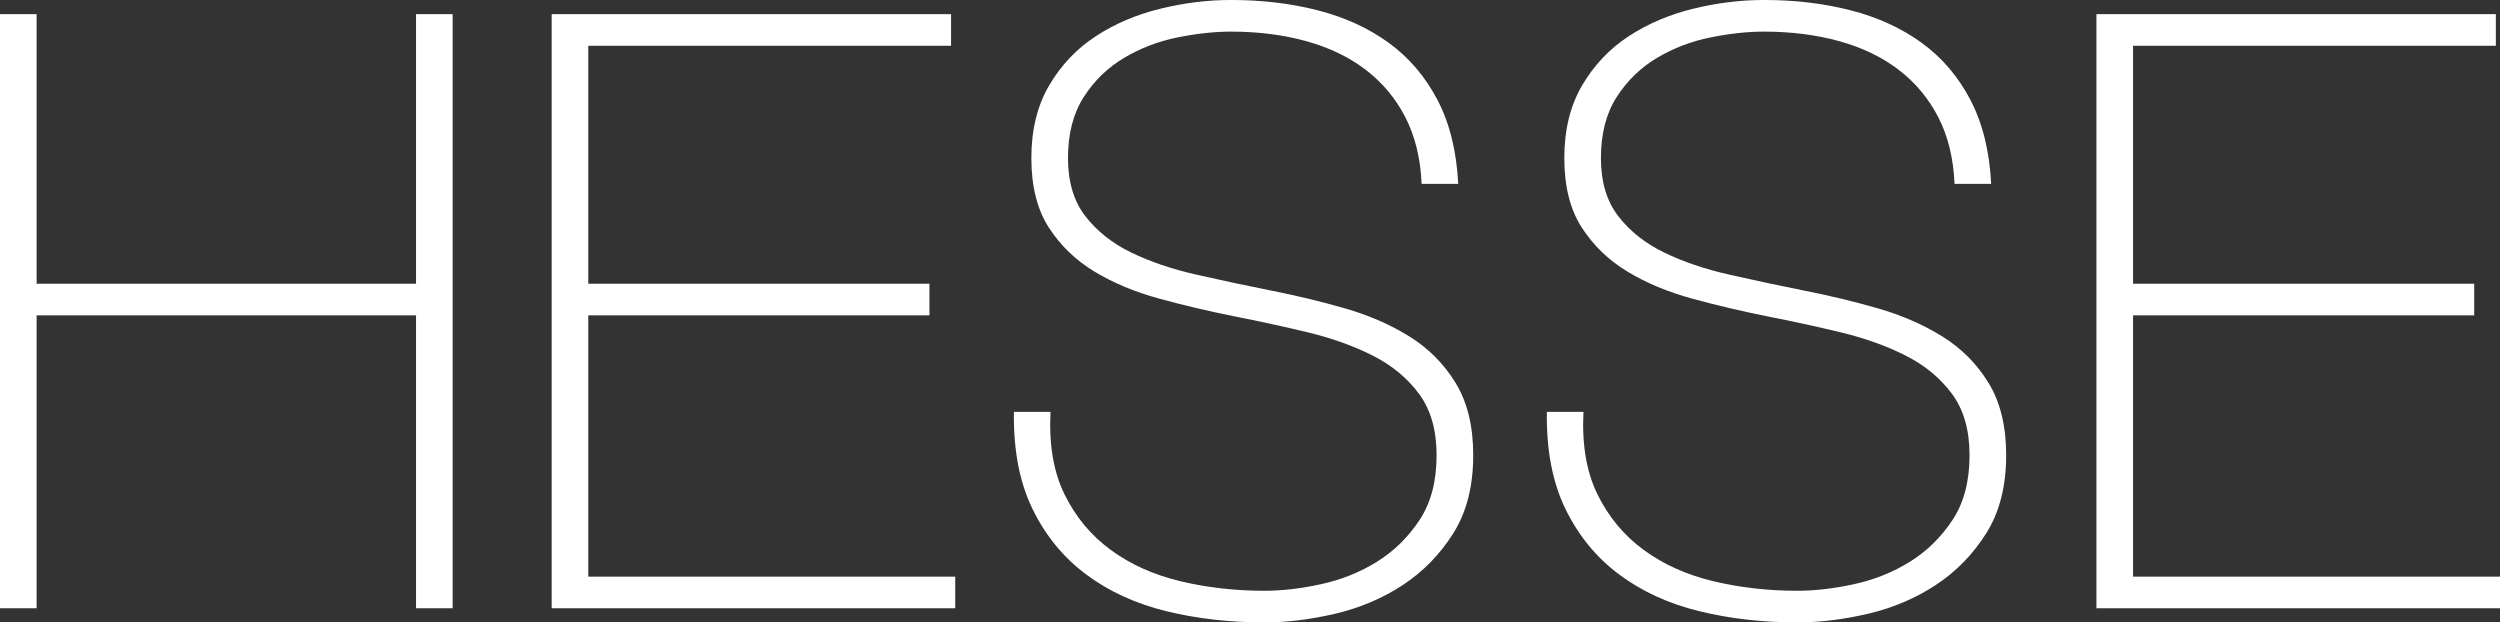
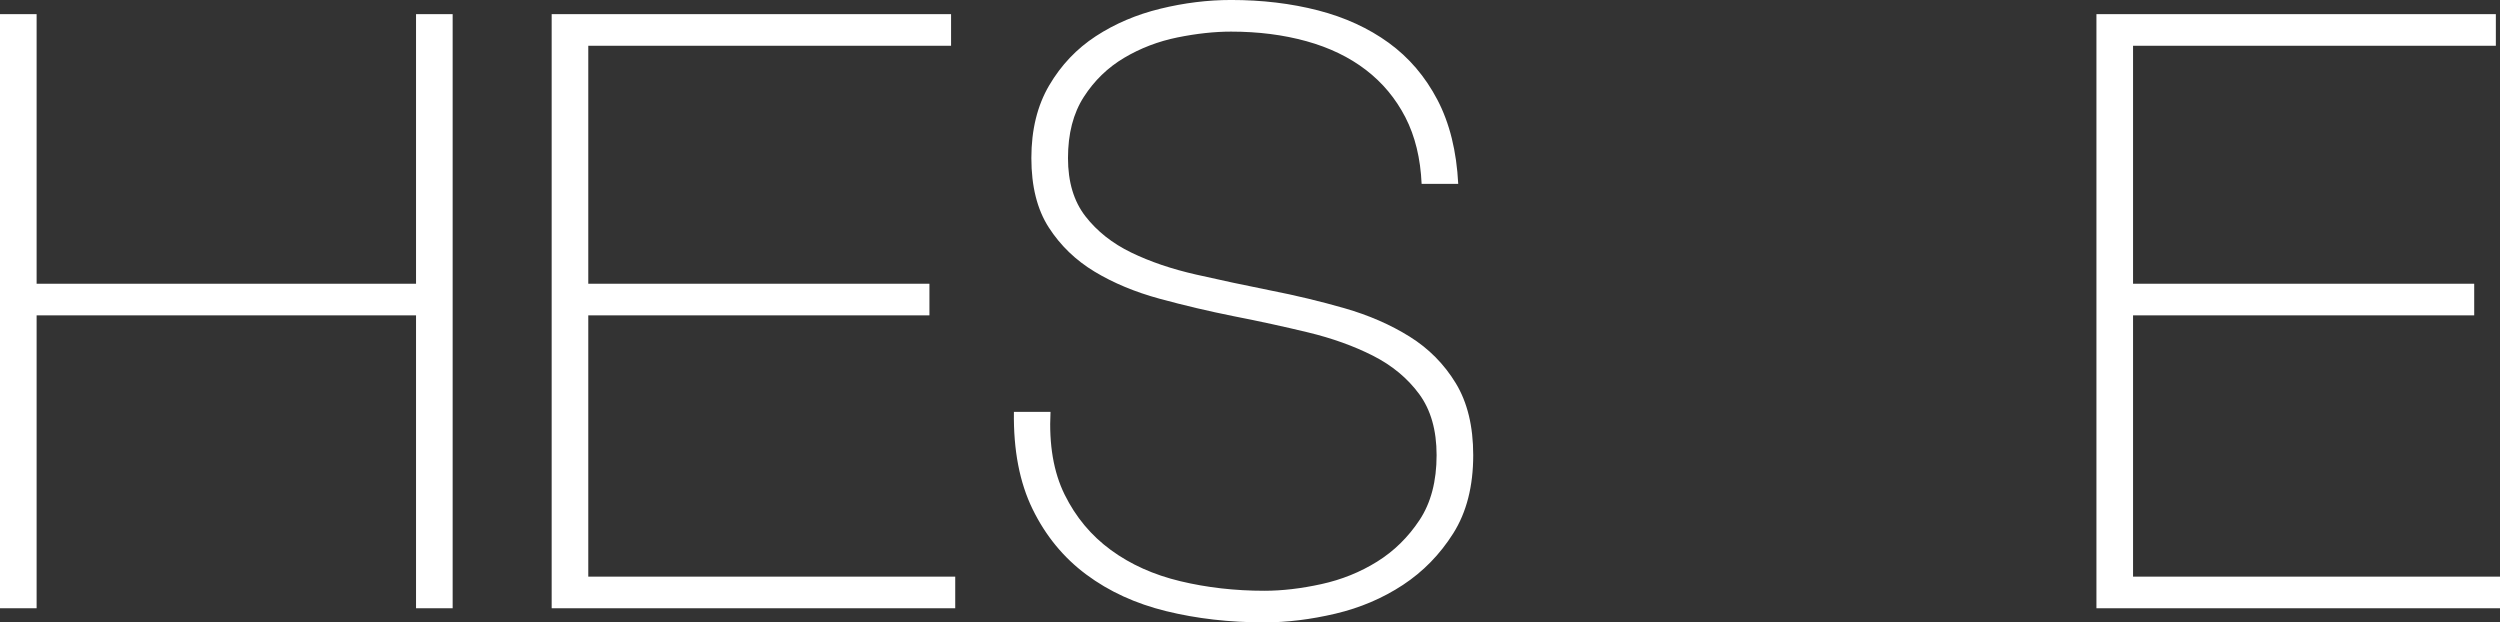
<svg xmlns="http://www.w3.org/2000/svg" id="a" viewBox="0 0 521.92 129.937">
  <rect x="0" y="0" width="521.92" height="129.937" fill="#333333" stroke="none" />
  <path d="M0,2.953h7.643v56.283h79.213V2.953h7.643v124.031h-7.643v-61.146H7.643v61.146H0V2.953Z" fill="#fff" />
  <path d="M115.171,2.953h83.382v6.601h-75.739v49.682h71.222v6.602h-71.222v54.546h76.608v6.601h-84.251V2.953Z" fill="#fff" />
  <path d="M296.789,38.39c-.234-5.325-1.362-9.958-3.387-13.897-2.028-3.936-4.777-7.236-8.252-9.901-3.474-2.663-7.616-4.661-12.42-5.993-4.807-1.331-10.048-1.998-15.721-1.998-3.475,0-7.209.407-11.205,1.216-3.996.812-7.703,2.231-11.117,4.256-3.418,2.027-6.227,4.75-8.425,8.164-2.202,3.418-3.3,7.674-3.3,12.768,0,4.98,1.216,9.033,3.648,12.16,2.432,3.127,5.616,5.646,9.555,7.556,3.936,1.911,8.452,3.447,13.55,4.603,5.095,1.159,10.249,2.258,15.46,3.3,5.325,1.043,10.51,2.288,15.547,3.735,5.038,1.449,9.555,3.417,13.55,5.906,3.996,2.491,7.209,5.732,9.642,9.727,2.431,3.995,3.648,9.005,3.648,15.026,0,6.487-1.39,11.929-4.168,16.329-2.78,4.402-6.284,7.991-10.51,10.77-4.229,2.78-8.92,4.777-14.071,5.993-5.155,1.216-10.105,1.824-14.853,1.824-7.296,0-14.131-.782-20.499-2.346-6.37-1.563-11.929-4.109-16.676-7.643-4.749-3.531-8.485-8.077-11.204-13.636-2.722-5.558-4.025-12.333-3.909-20.324h7.643c-.347,6.834.635,12.594,2.953,17.284,2.316,4.69,5.53,8.542,9.642,11.552,4.109,3.012,8.946,5.184,14.504,6.514,5.559,1.333,11.406,1.998,17.545,1.998,3.705,0,7.671-.462,11.899-1.39,4.227-.926,8.105-2.49,11.639-4.69,3.531-2.199,6.484-5.096,8.859-8.686,2.372-3.588,3.561-8.105,3.561-13.55,0-5.212-1.216-9.468-3.648-12.768-2.432-3.3-5.646-5.963-9.642-7.991-3.995-2.025-8.511-3.648-13.55-4.864-5.037-1.216-10.222-2.346-15.547-3.387-5.212-1.043-10.366-2.259-15.461-3.649-5.096-1.39-9.613-3.271-13.55-5.645-3.938-2.372-7.122-5.443-9.554-9.208-2.432-3.762-3.648-8.598-3.648-14.504s1.243-10.971,3.734-15.2c2.49-4.227,5.733-7.643,9.728-10.249,3.995-2.606,8.482-4.517,13.463-5.733,4.977-1.216,9.901-1.824,14.766-1.824,6.484,0,12.534.725,18.153,2.171,5.615,1.45,10.536,3.708,14.766,6.775,4.226,3.07,7.613,7.035,10.161,11.899,2.546,4.864,3.996,10.713,4.343,17.544h-7.643Z" fill="#fff" />
-   <path d="M408.05,38.39c-.234-5.325-1.362-9.958-3.387-13.897-2.028-3.936-4.777-7.236-8.252-9.901-3.474-2.663-7.616-4.661-12.42-5.993-4.807-1.331-10.048-1.998-15.721-1.998-3.475,0-7.209.407-11.205,1.216-3.995.812-7.702,2.231-11.117,4.256-3.418,2.027-6.227,4.75-8.425,8.164-2.202,3.418-3.3,7.674-3.3,12.768,0,4.98,1.216,9.033,3.648,12.16,2.432,3.127,5.616,5.646,9.555,7.556,3.936,1.911,8.452,3.447,13.55,4.603,5.095,1.159,10.249,2.258,15.46,3.3,5.325,1.043,10.51,2.288,15.547,3.735,5.038,1.449,9.555,3.417,13.55,5.906,3.996,2.491,7.209,5.732,9.642,9.727,2.431,3.995,3.648,9.005,3.648,15.026,0,6.487-1.39,11.929-4.168,16.329-2.78,4.402-6.284,7.991-10.51,10.77-4.229,2.78-8.92,4.777-14.071,5.993-5.155,1.216-10.105,1.824-14.853,1.824-7.296,0-14.131-.782-20.498-2.346-6.371-1.563-11.93-4.109-16.676-7.643-4.75-3.531-8.486-8.077-11.205-13.636-2.722-5.558-4.025-12.333-3.908-20.324h7.643c-.348,6.834.634,12.594,2.953,17.284,2.315,4.69,5.529,8.542,9.641,11.552,4.109,3.012,8.946,5.184,14.505,6.514,5.558,1.333,11.405,1.998,17.544,1.998,3.705,0,7.671-.462,11.899-1.39,4.227-.926,8.105-2.49,11.639-4.69,3.531-2.199,6.484-5.096,8.859-8.686,2.372-3.588,3.561-8.105,3.561-13.55,0-5.212-1.216-9.468-3.648-12.768-2.432-3.3-5.646-5.963-9.642-7.991-3.995-2.025-8.511-3.648-13.55-4.864-5.037-1.216-10.222-2.346-15.547-3.387-5.211-1.043-10.366-2.259-15.46-3.649-5.097-1.39-9.614-3.271-13.55-5.645-3.938-2.372-7.122-5.443-9.555-9.208-2.431-3.762-3.648-8.598-3.648-14.504s1.243-10.971,3.734-15.2c2.49-4.227,5.733-7.643,9.728-10.249s8.482-4.517,13.463-5.733c4.978-1.216,9.901-1.824,14.766-1.824,6.484,0,12.534.725,18.153,2.171,5.615,1.45,10.536,3.708,14.766,6.775,4.226,3.07,7.613,7.035,10.161,11.899,2.546,4.864,3.996,10.713,4.343,17.544h-7.643Z" fill="#fff" />
  <path d="M437.669,2.953h83.383v6.601h-75.74v49.682h71.223v6.602h-71.223v54.546h76.608v6.601h-84.251V2.953Z" fill="#fff" />
</svg>